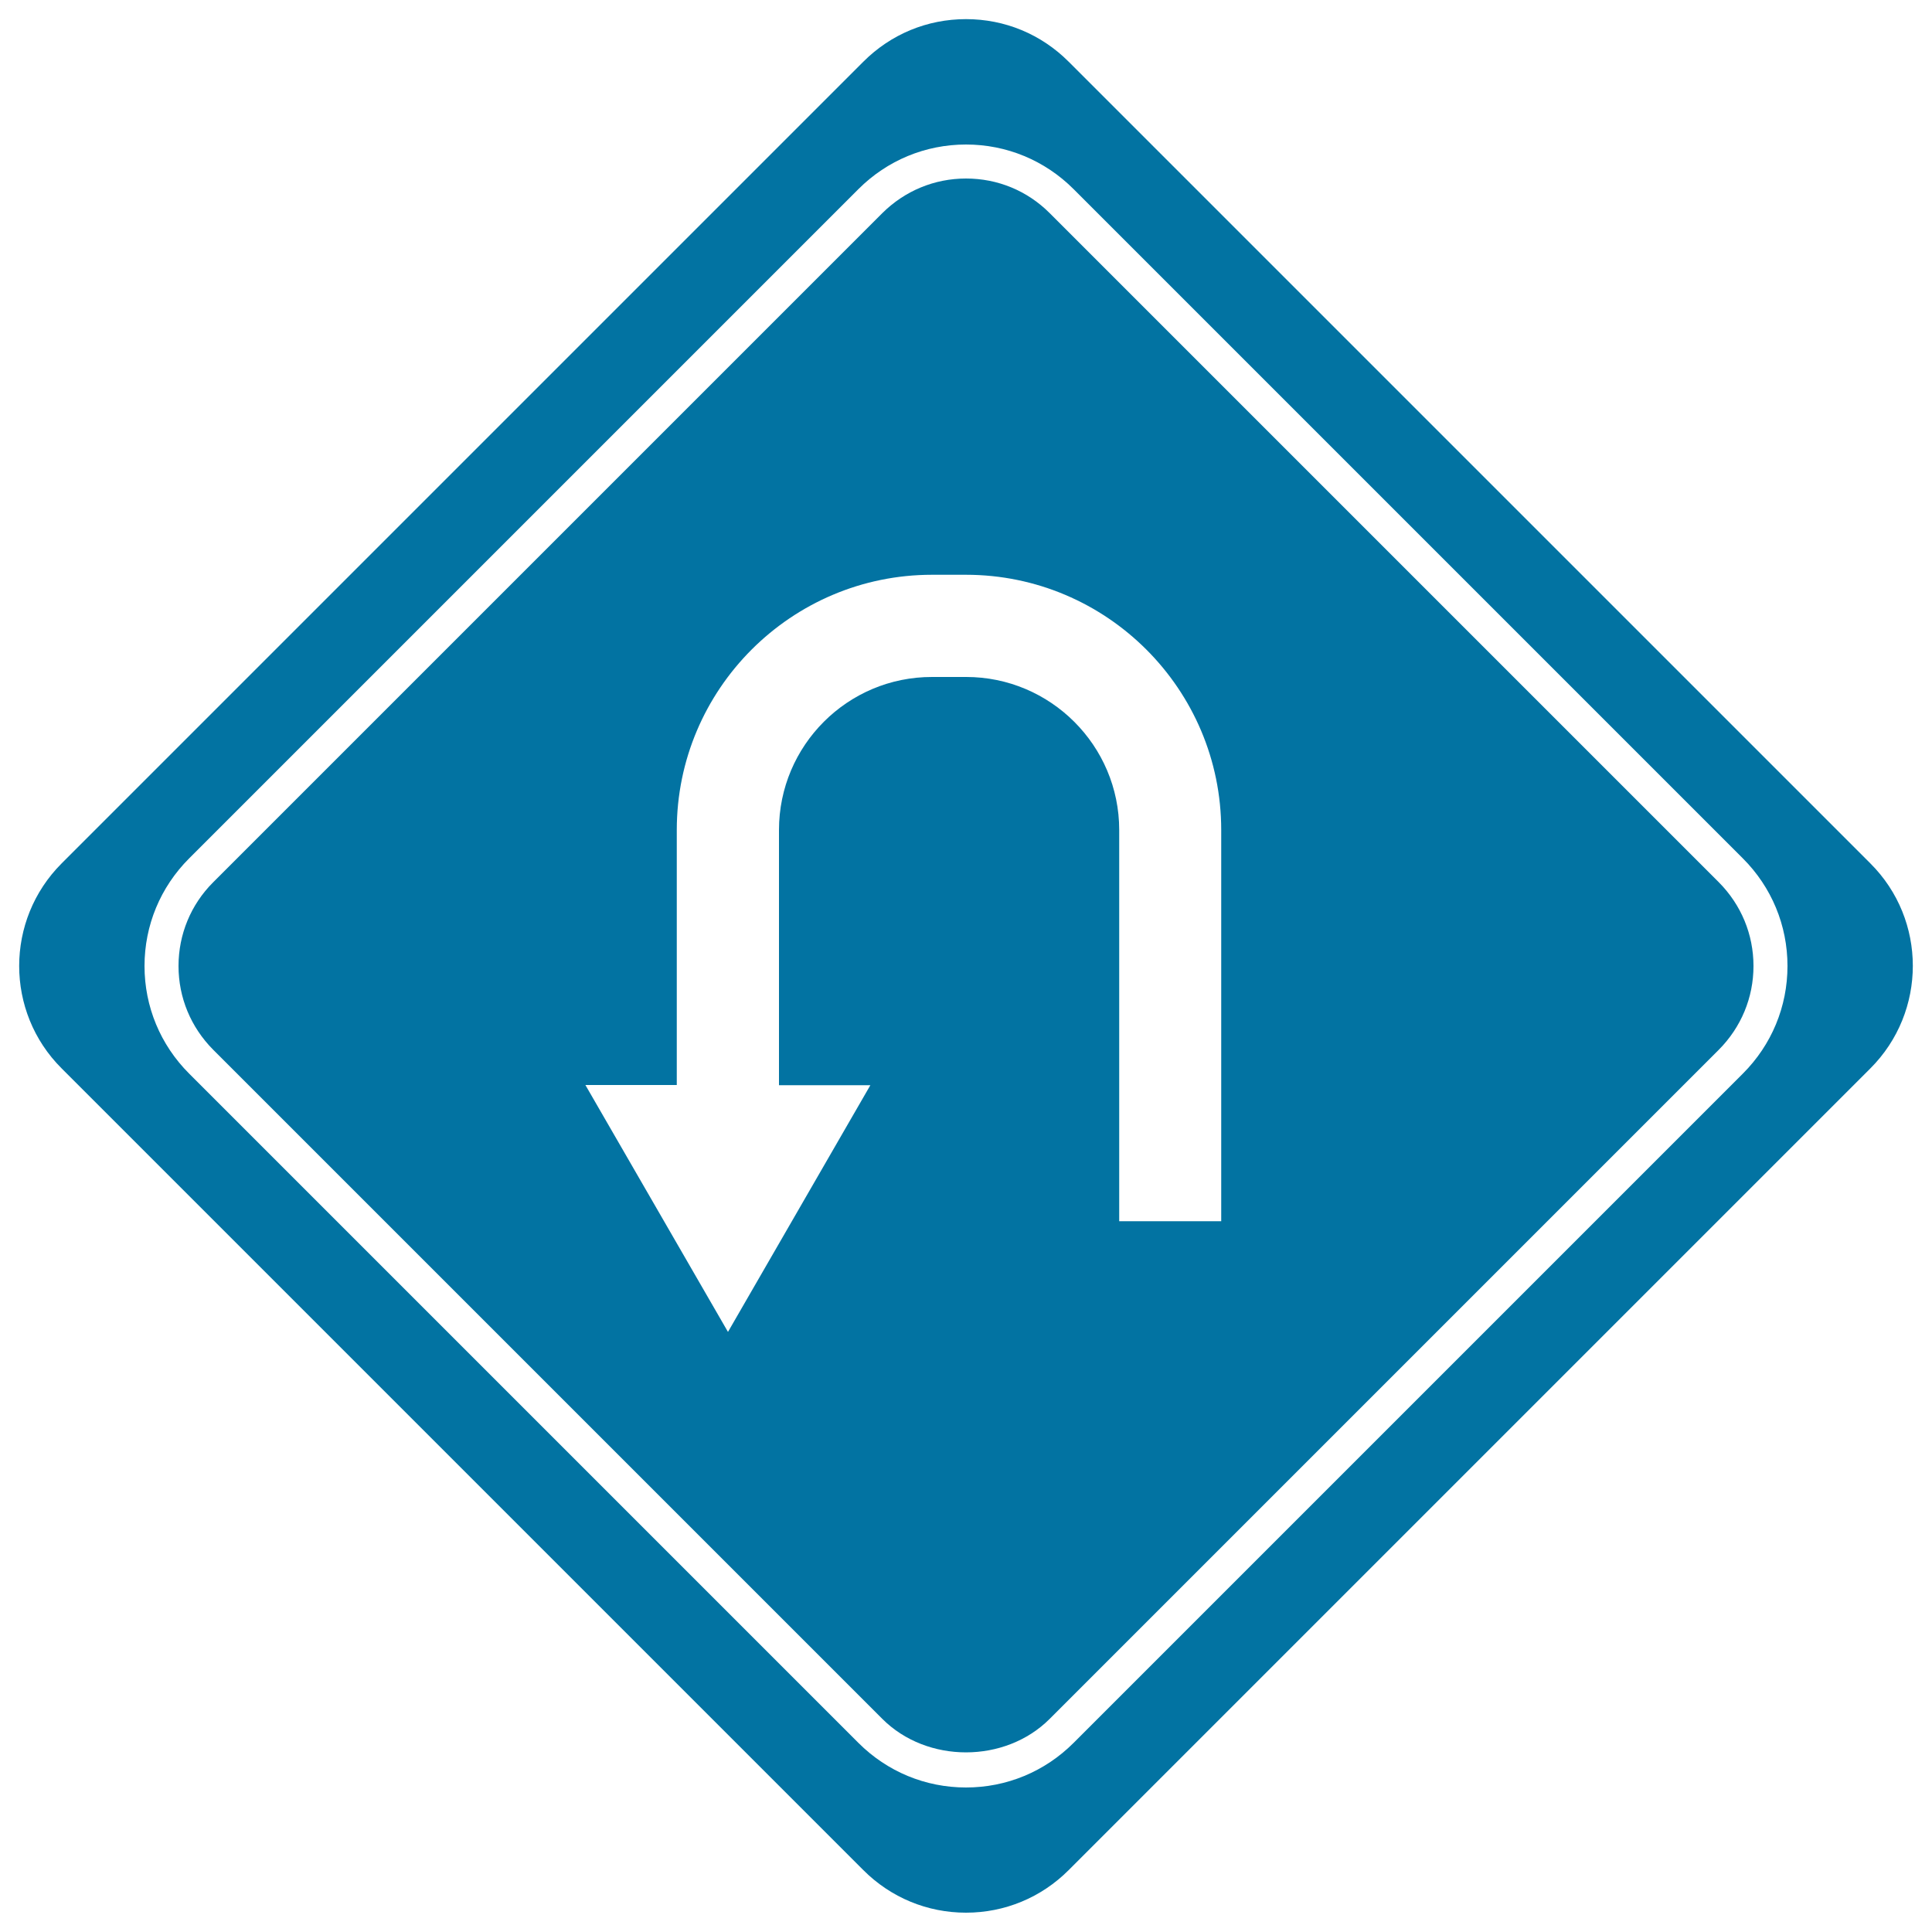
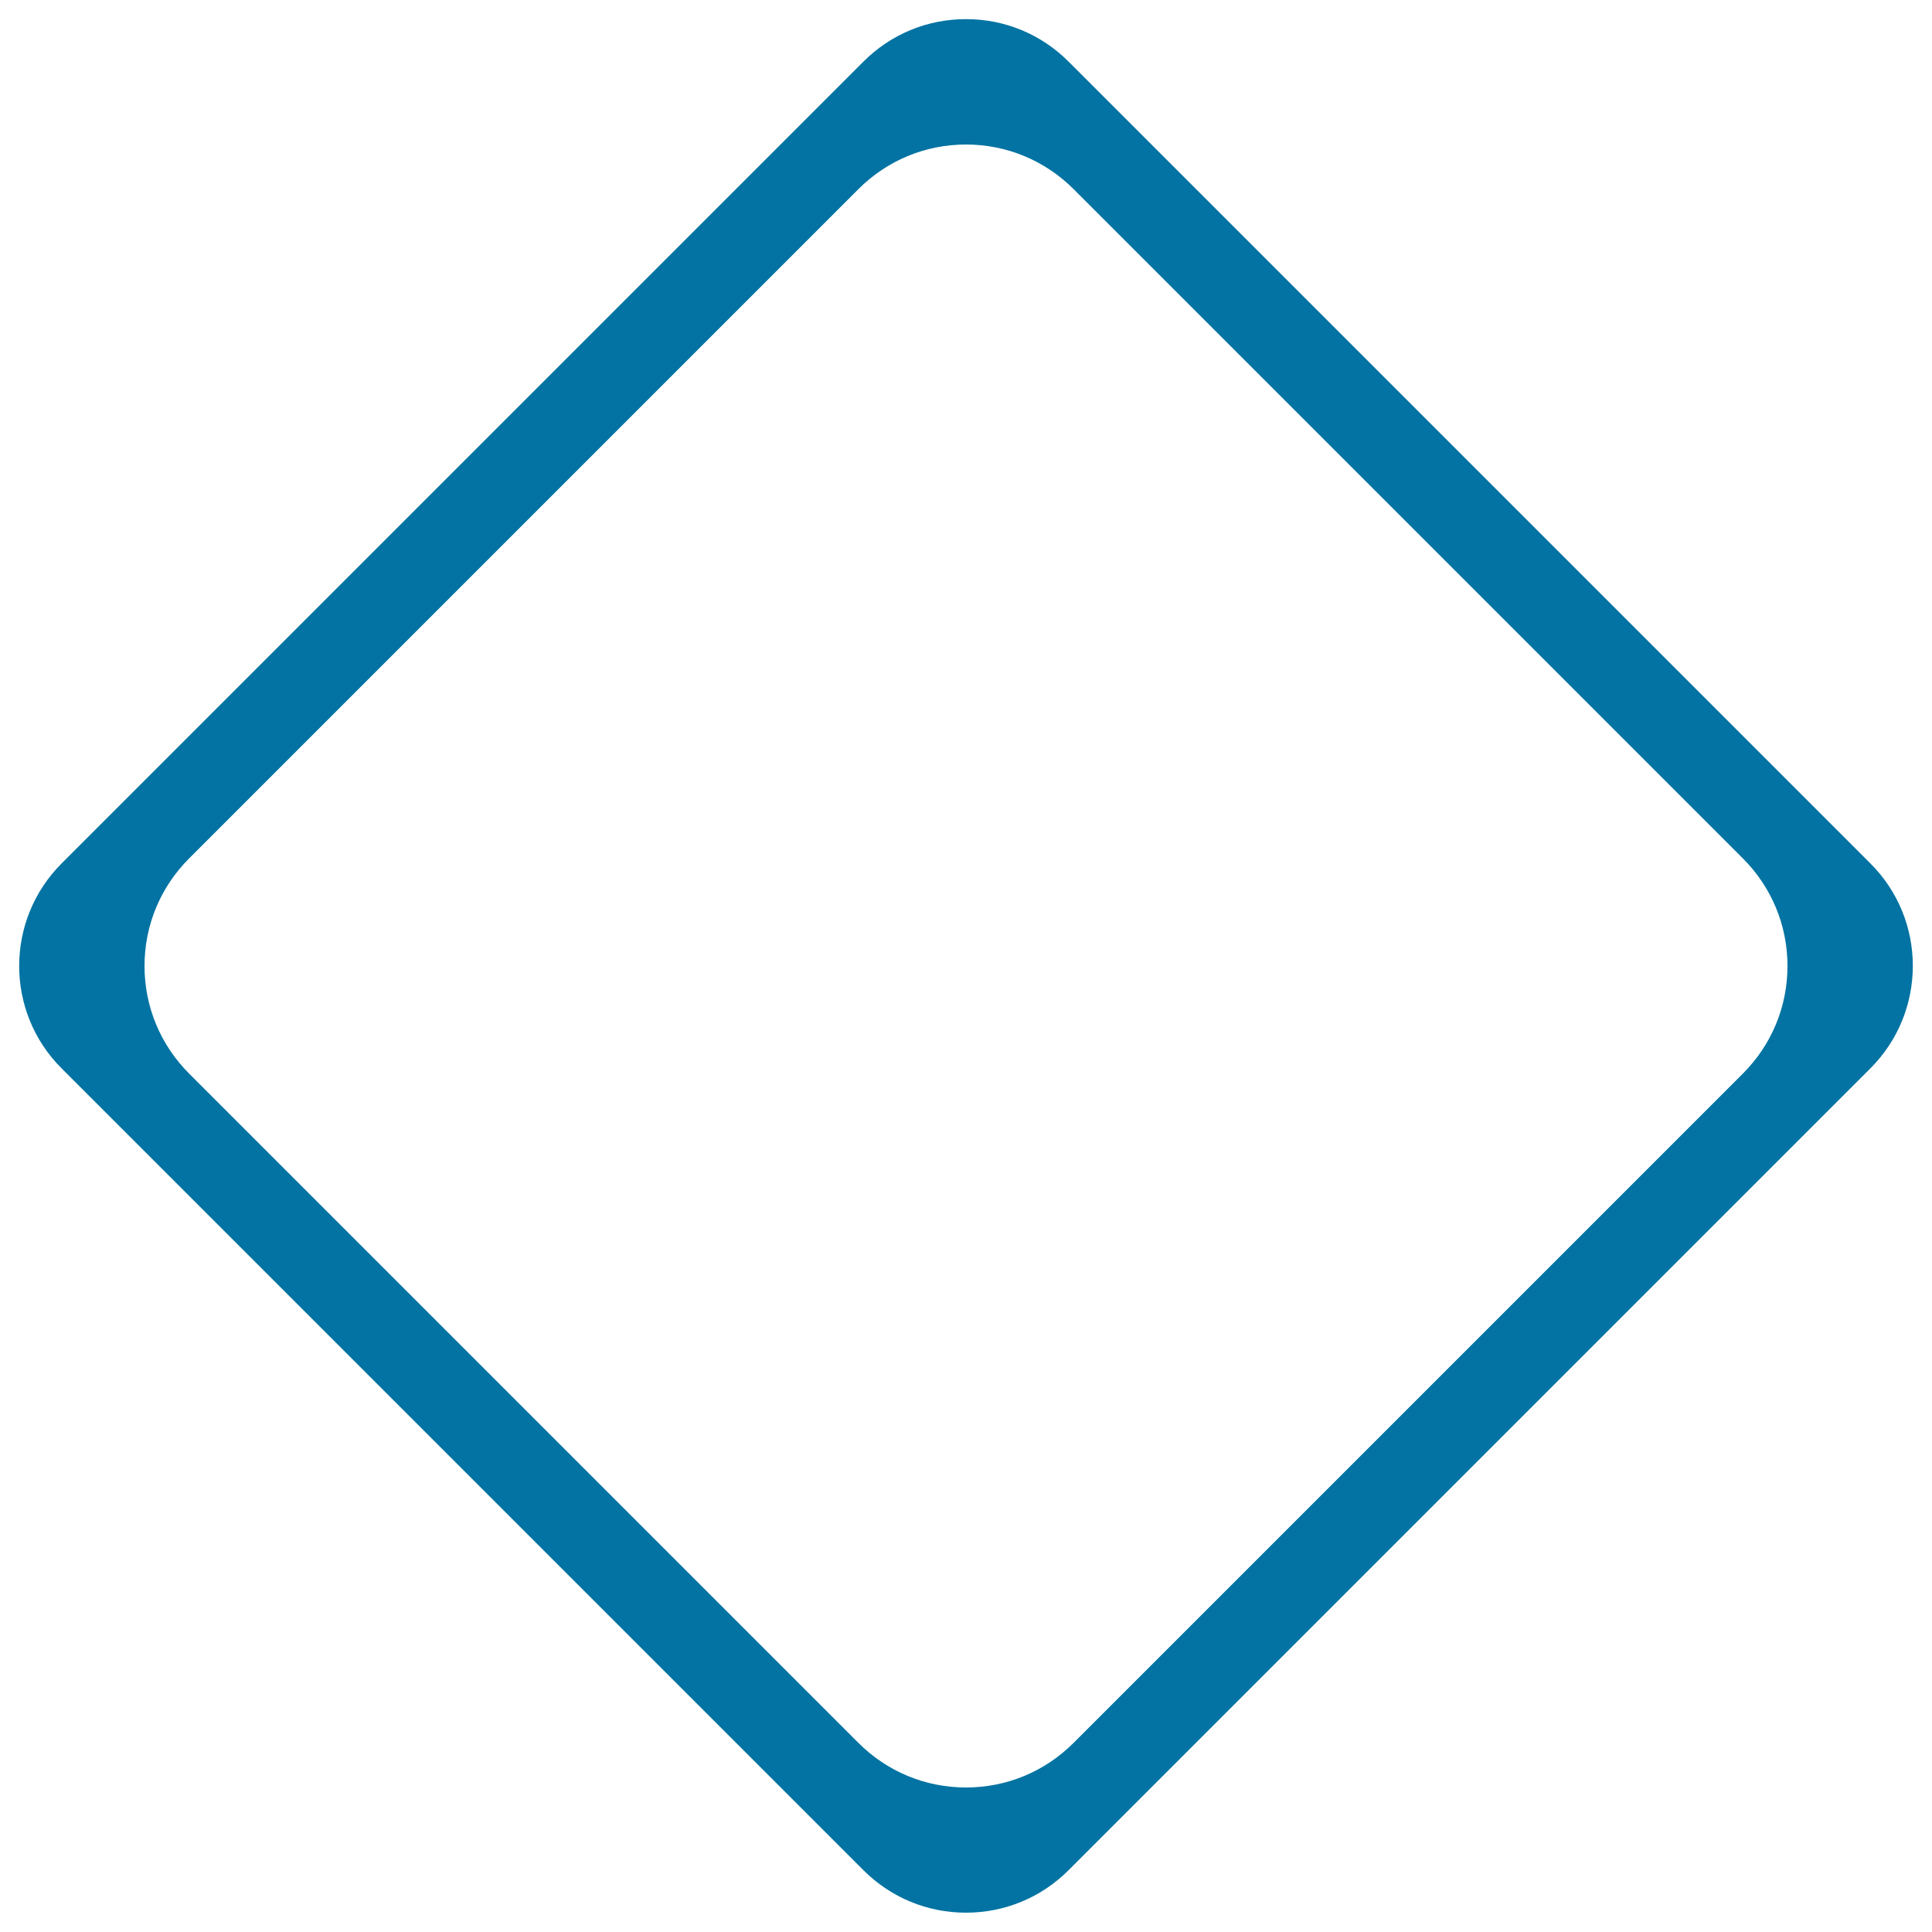
<svg xmlns="http://www.w3.org/2000/svg" viewBox="0 0 1000 1000" style="fill:#0273a2">
  <title>Curve Arrow Signal Of Traffic SVG icon</title>
  <g>
    <g>
      <path d="M500,990c20,0,38.9-7.8,53.1-22l415-415c29.3-29.3,29.3-76.9,0-106.1l-415-415c-14.2-14.2-33-22-53.1-22s-38.9,7.8-53.1,22l-415,415c-29.3,29.3-29.3,76.9,0,106.1l415,415C461.1,982.2,480,990,500,990z M97.9,555.7C83,540.8,74.8,521,74.8,500c0-21,8.2-40.8,23.1-55.7L444.3,97.9C459.2,83,479,74.8,500,74.8c21,0,40.8,8.2,55.7,23.1l346.4,346.4c14.9,14.9,23.1,34.7,23.1,55.7c0,21-8.2,40.8-23.1,55.7L555.7,902.1C540.8,917,521,925.2,500,925.2c-21,0-40.8-8.2-55.7-23.1L97.9,555.7z" />
-       <path d="M543.3,889.7l346.4-346.4c11.5-11.6,17.9-26.9,17.9-43.3c0-16.4-6.4-31.7-17.9-43.3L543.3,110.3c-11.6-11.6-26.9-17.9-43.3-17.9s-31.7,6.4-43.3,17.9L110.3,456.7c-11.5,11.5-17.9,26.9-17.9,43.3c0,16.4,6.4,31.7,17.9,43.3l346.4,346.4C479.8,912.8,520.2,912.8,543.3,889.7z M403.2,429.6v132.1h47.3l-73.7,127.7L303,561.6h47.3V429.6c0-72.8,59.2-132.1,132.1-132.1H500c72.8,0,132.1,59.2,132.1,132.1v202.5h-52.8V429.6c0-43.7-35.6-79.2-79.2-79.2h-17.6C438.7,350.3,403.2,385.9,403.2,429.6z" />
    </g>
  </g>
</svg>